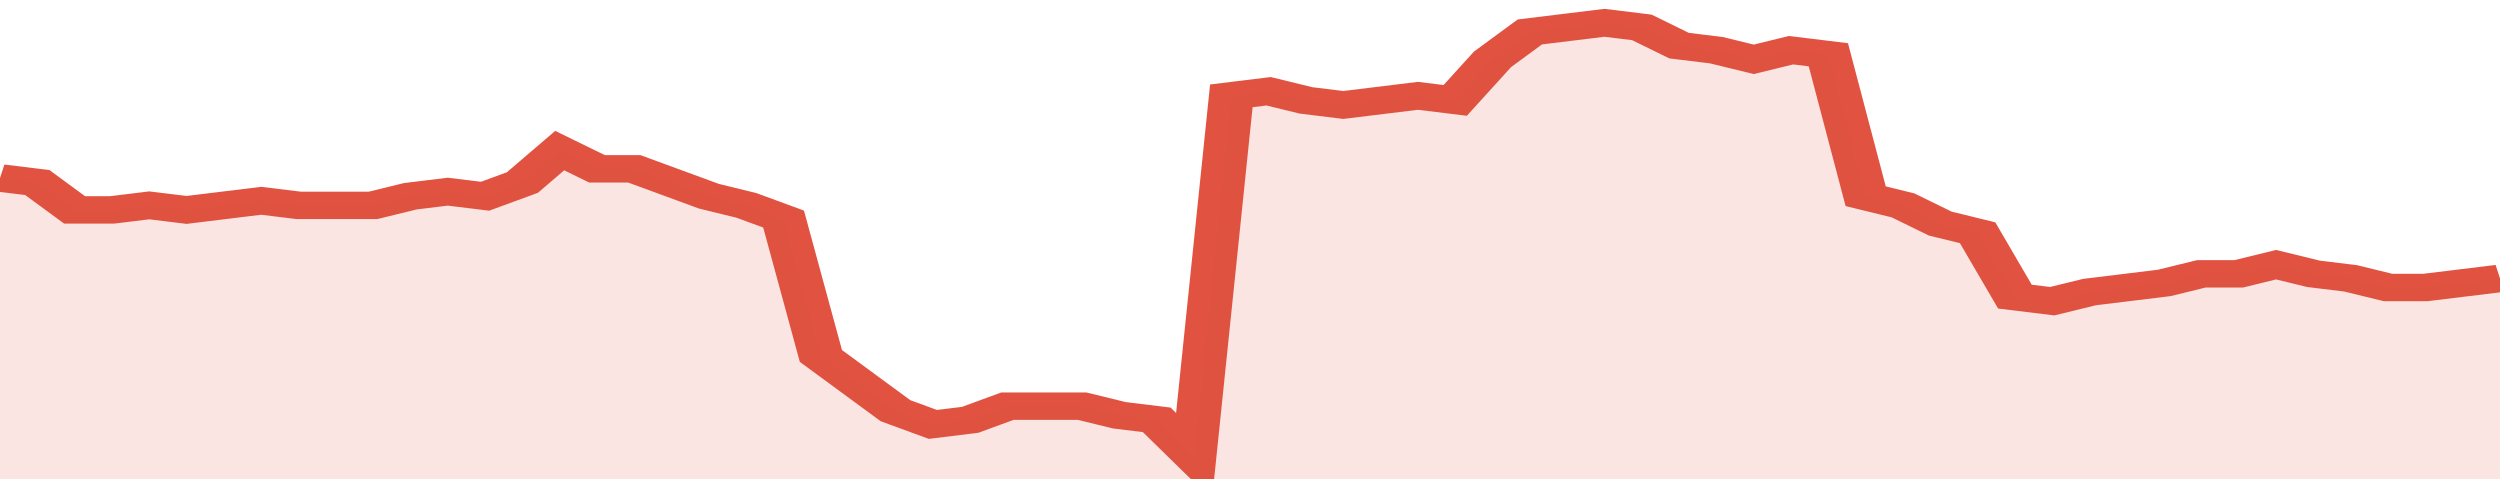
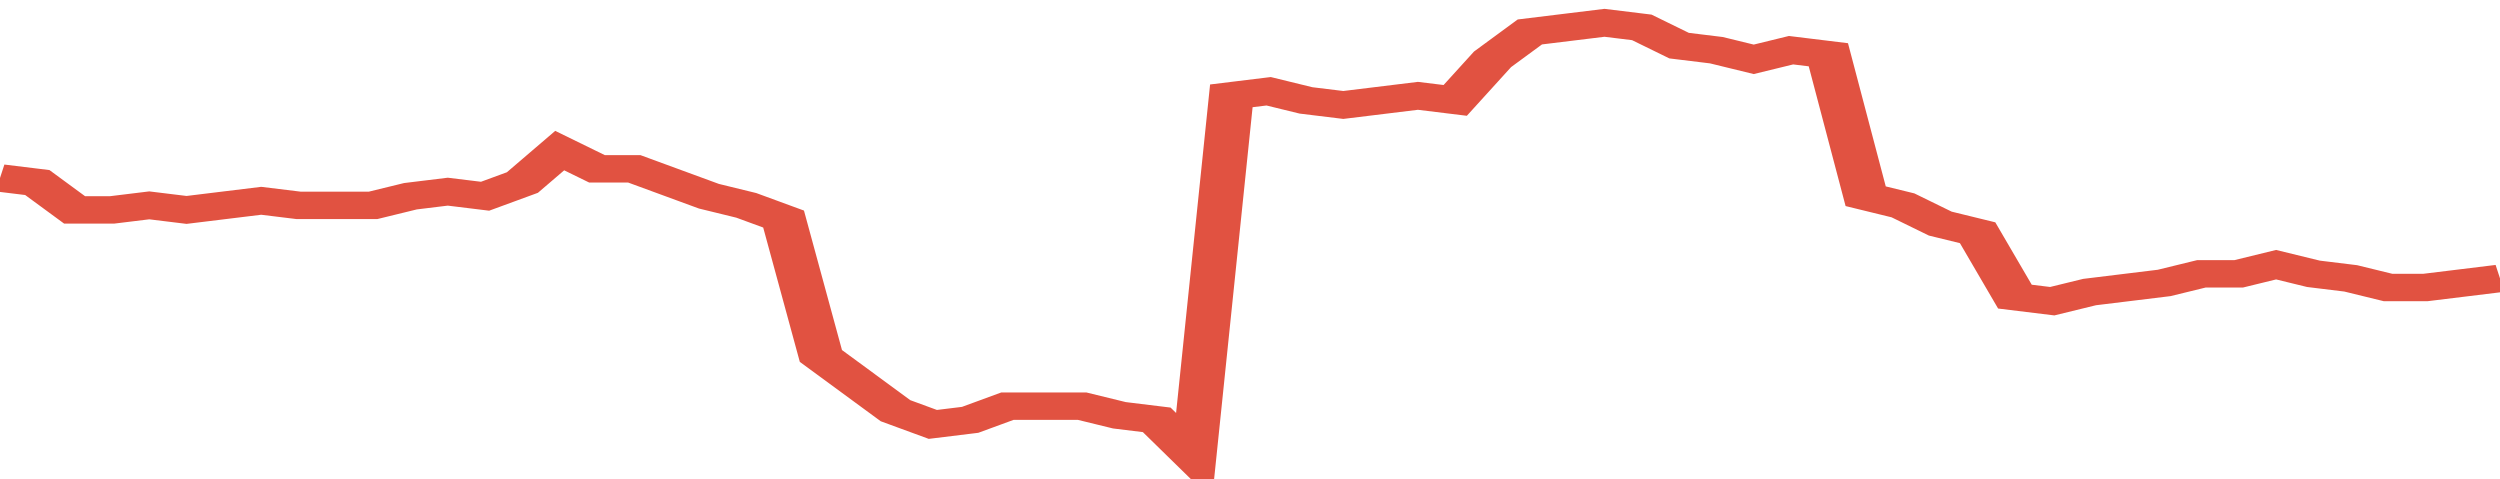
<svg xmlns="http://www.w3.org/2000/svg" viewBox="0 0 335 105" width="120" height="23" preserveAspectRatio="none">
  <polyline fill="none" stroke="#E15241" stroke-width="6" points="0, 39 5, 40 10, 46 15, 46 20, 45 25, 46 30, 45 35, 44 40, 45 45, 45 50, 45 55, 43 60, 42 65, 43 70, 40 75, 33 80, 37 85, 37 90, 40 95, 43 100, 45 105, 48 110, 78 115, 84 120, 90 125, 93 130, 92 135, 89 140, 89 145, 89 150, 91 155, 92 160, 100 165, 21 170, 20 175, 22 180, 23 185, 22 190, 21 195, 22 200, 13 205, 7 210, 6 215, 5 220, 6 225, 10 230, 11 235, 13 240, 11 245, 12 250, 43 255, 45 260, 49 265, 51 270, 65 275, 66 280, 64 285, 63 290, 62 295, 60 300, 60 305, 58 310, 60 315, 61 320, 63 325, 63 330, 62 335, 61 335, 61 "> </polyline>
-   <polygon fill="#E15241" opacity="0.15" points="0, 105 0, 39 5, 40 10, 46 15, 46 20, 45 25, 46 30, 45 35, 44 40, 45 45, 45 50, 45 55, 43 60, 42 65, 43 70, 40 75, 33 80, 37 85, 37 90, 40 95, 43 100, 45 105, 48 110, 78 115, 84 120, 90 125, 93 130, 92 135, 89 140, 89 145, 89 150, 91 155, 92 160, 100 165, 21 170, 20 175, 22 180, 23 185, 22 190, 21 195, 22 200, 13 205, 7 210, 6 215, 5 220, 6 225, 10 230, 11 235, 13 240, 11 245, 12 250, 43 255, 45 260, 49 265, 51 270, 65 275, 66 280, 64 285, 63 290, 62 295, 60 300, 60 305, 58 310, 60 315, 61 320, 63 325, 63 330, 62 335, 61 335, 105 " />
</svg>